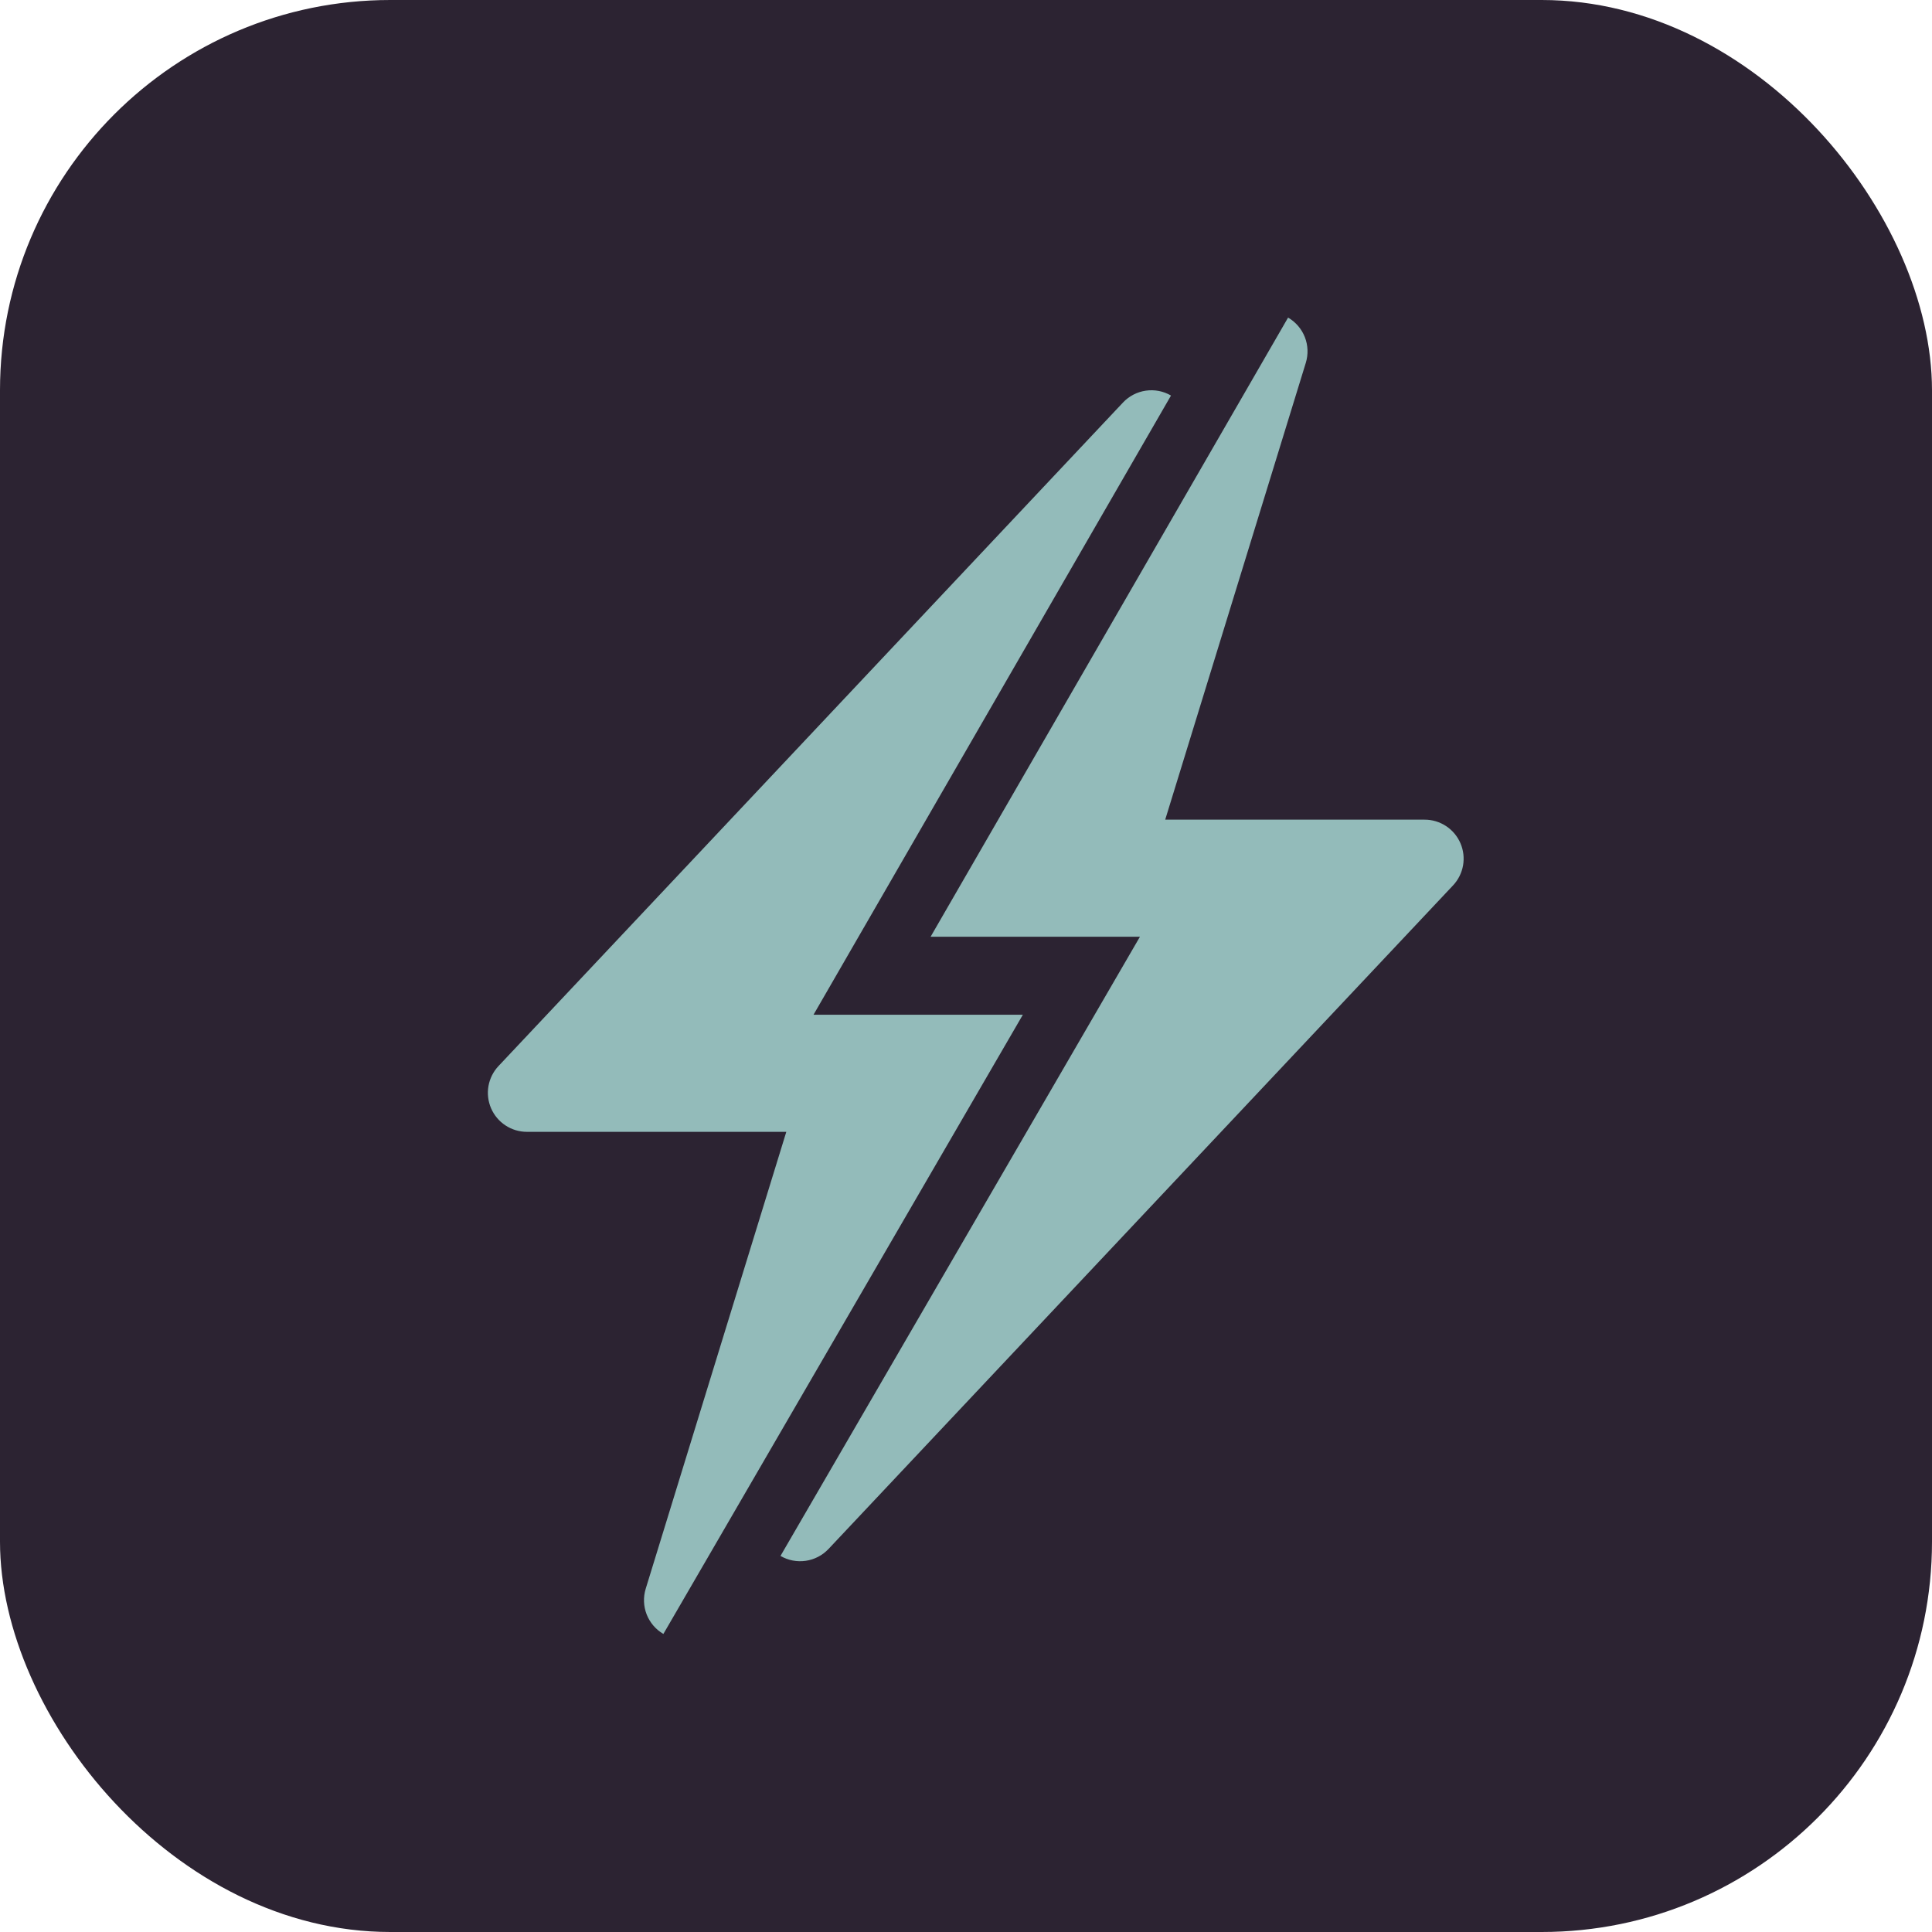
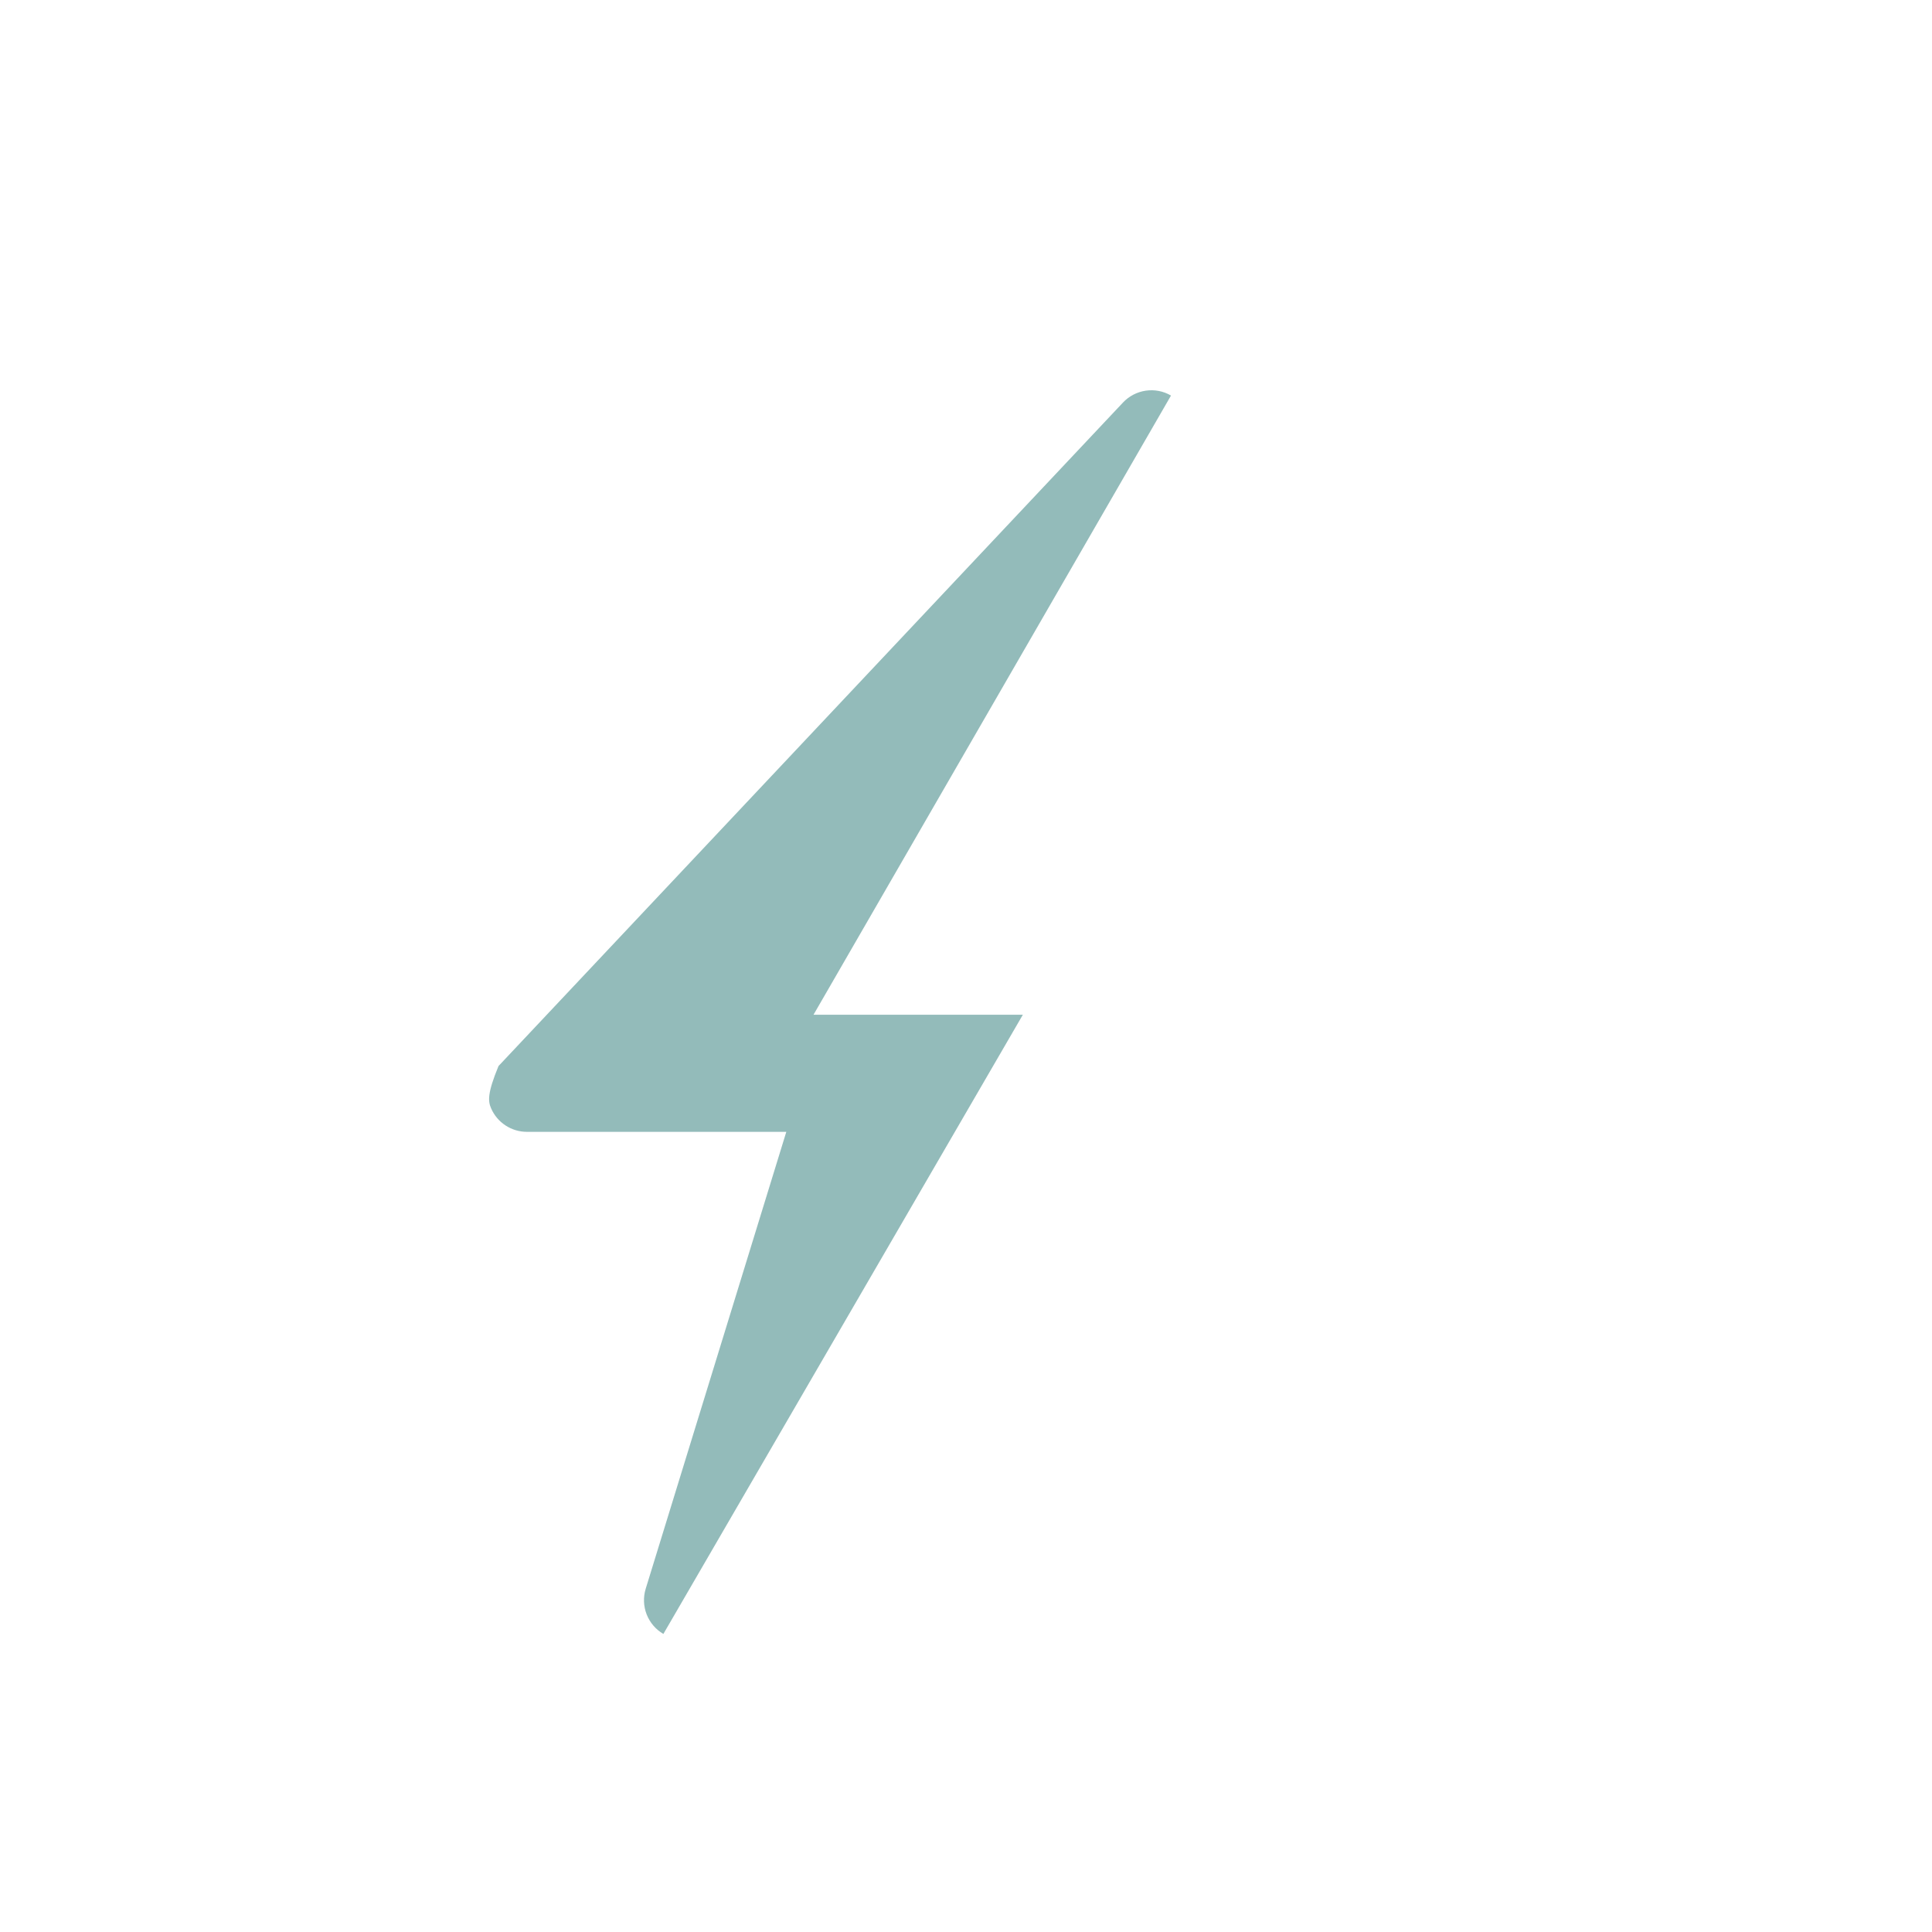
<svg xmlns="http://www.w3.org/2000/svg" width="99" height="99" viewBox="0 0 99 99" fill="none">
-   <rect width="99" height="99" rx="20" fill="#2C2332" />
-   <path fill-rule="evenodd" clip-rule="evenodd" d="M60.003 20.272V20.268C59.613 20.041 59.157 19.953 58.711 20.019C58.264 20.084 57.852 20.299 57.543 20.628L25.545 54.626C25.277 54.91 25.098 55.267 25.03 55.651C24.963 56.036 25.009 56.432 25.164 56.791C25.319 57.149 25.575 57.455 25.902 57.669C26.228 57.884 26.61 57.998 27.001 57.998H40.292L33.088 81.409C32.955 81.841 32.972 82.305 33.136 82.726C33.301 83.147 33.603 83.5 33.993 83.727L52.413 51.998H41.686L60.003 20.272Z" fill="#93BBBA" />
-   <path d="M66.863 17.275C66.698 16.854 66.395 16.501 66.004 16.274L47.686 48.001H58.413L39.994 79.729C40.385 79.957 40.841 80.045 41.288 79.98C41.735 79.915 42.147 79.7 42.457 79.371L74.455 45.372C74.723 45.088 74.902 44.732 74.97 44.347C75.037 43.962 74.991 43.566 74.836 43.208C74.681 42.849 74.425 42.544 74.098 42.329C73.772 42.115 73.39 42 72.999 42.001H59.708L66.912 18.594C67.045 18.161 67.028 17.696 66.863 17.275Z" fill="#93BBBA" />
+   <path fill-rule="evenodd" clip-rule="evenodd" d="M60.003 20.272V20.268C59.613 20.041 59.157 19.953 58.711 20.019C58.264 20.084 57.852 20.299 57.543 20.628L25.545 54.626C24.963 56.036 25.009 56.432 25.164 56.791C25.319 57.149 25.575 57.455 25.902 57.669C26.228 57.884 26.61 57.998 27.001 57.998H40.292L33.088 81.409C32.955 81.841 32.972 82.305 33.136 82.726C33.301 83.147 33.603 83.5 33.993 83.727L52.413 51.998H41.686L60.003 20.272Z" fill="#93BBBA" />
</svg>